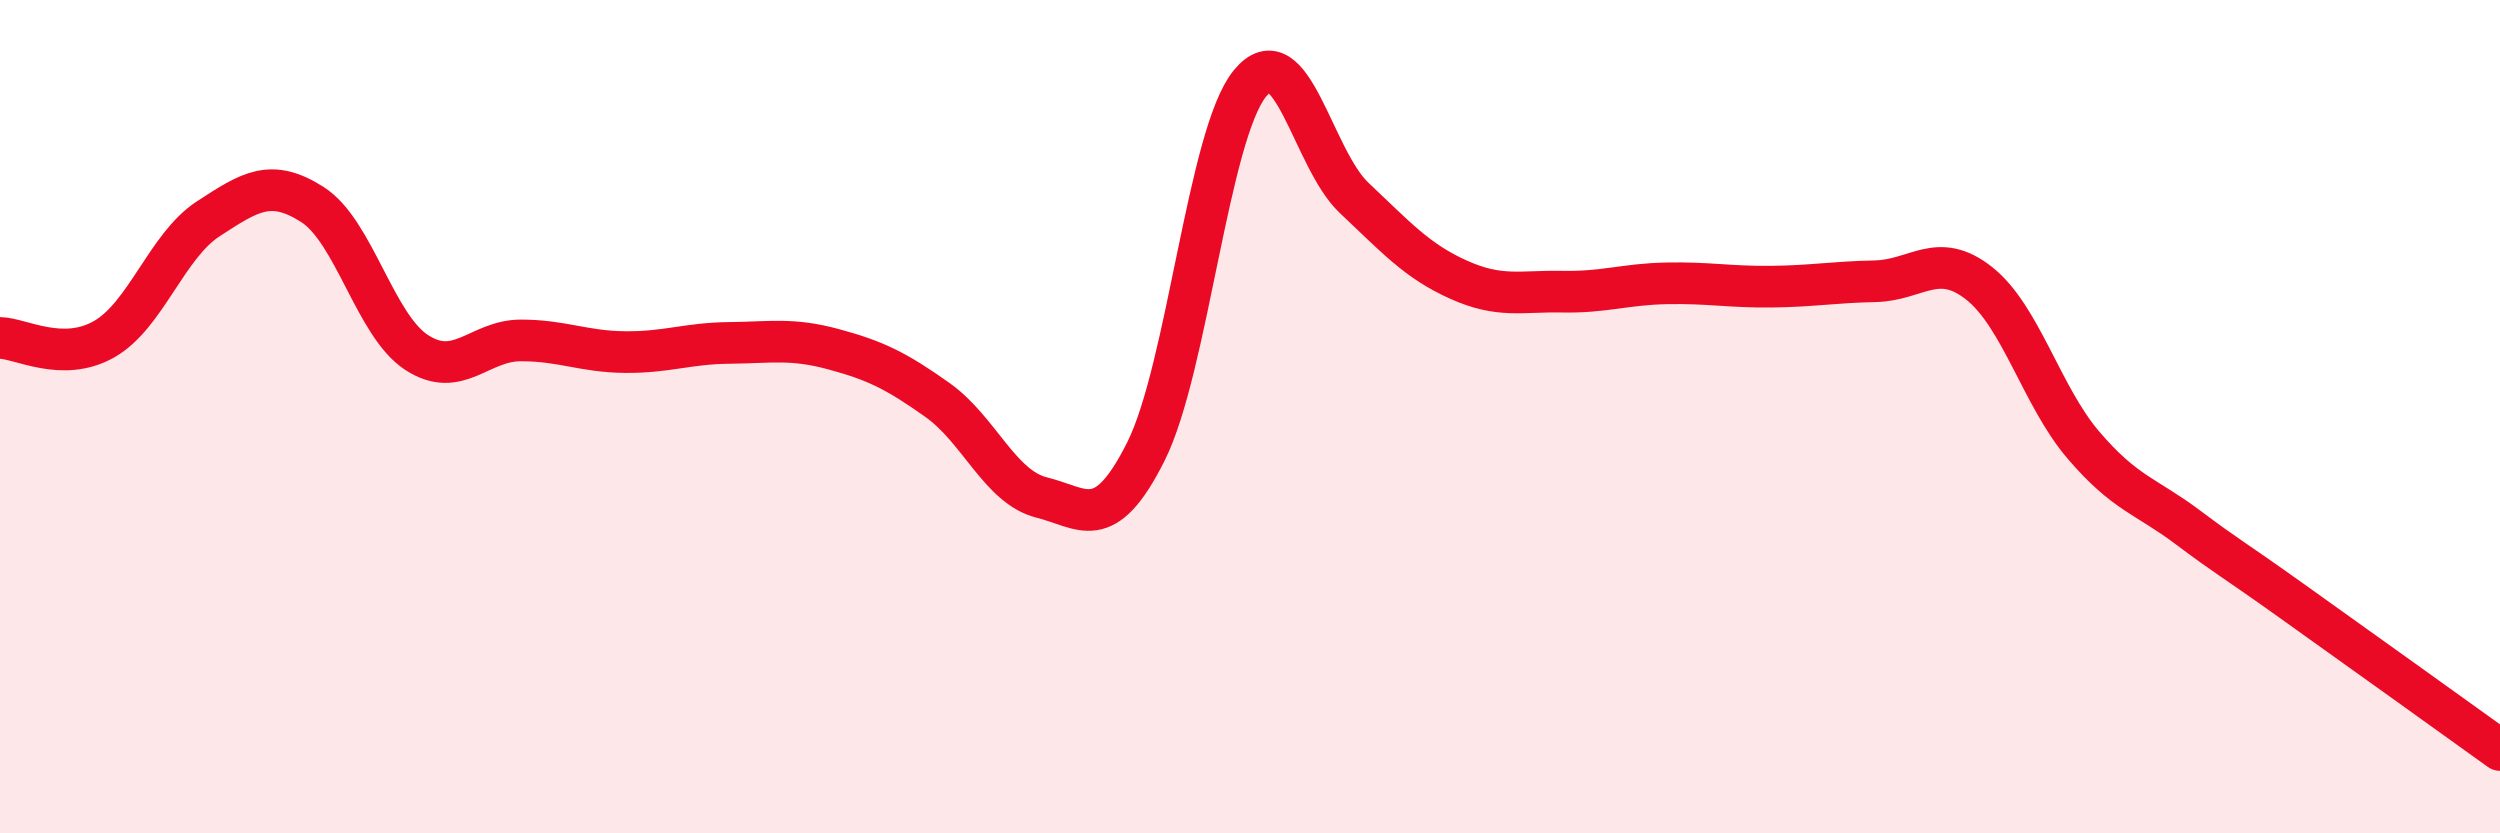
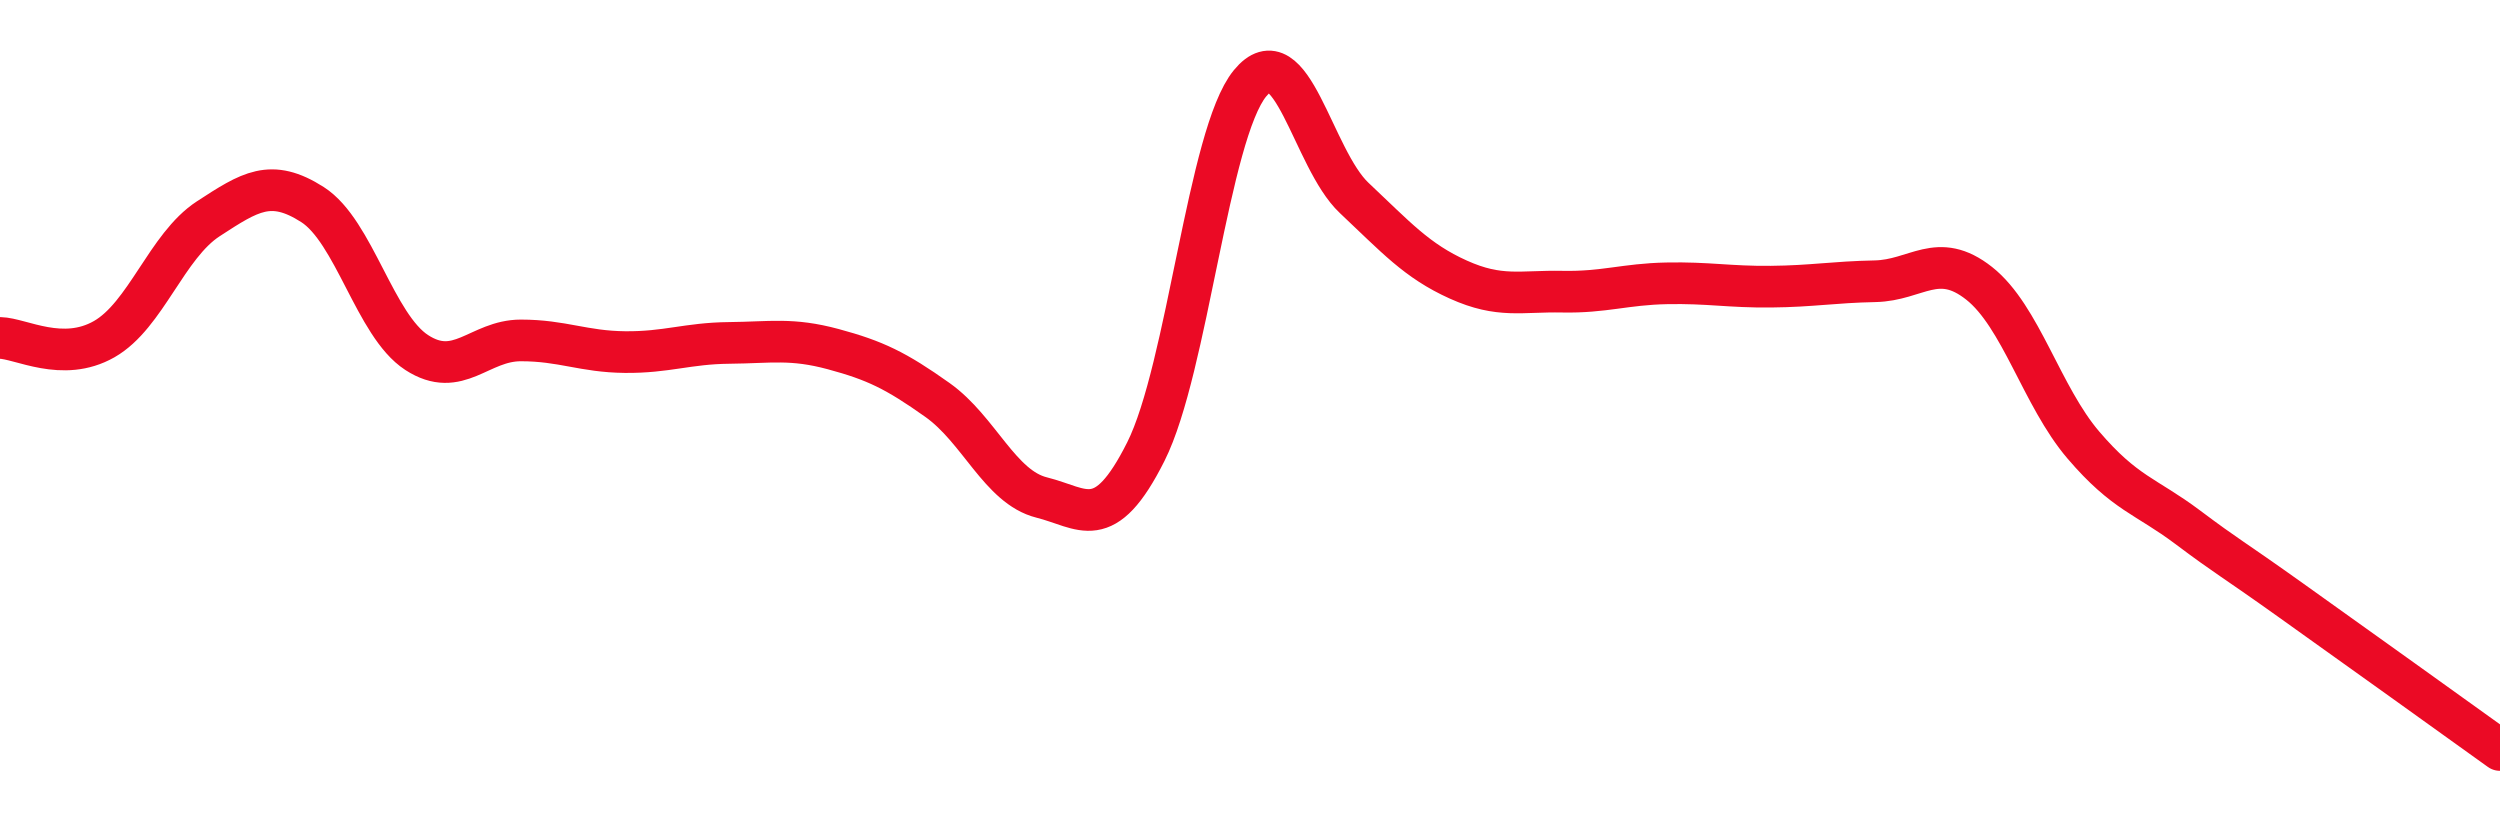
<svg xmlns="http://www.w3.org/2000/svg" width="60" height="20" viewBox="0 0 60 20">
-   <path d="M 0,8.11 C 0.5,8.12 1.5,8.71 2.5,8.14 C 3.5,7.57 4,5.9 5,5.25 C 6,4.6 6.5,4.27 7.5,4.91 C 8.5,5.55 9,7.81 10,8.46 C 11,9.11 11.5,8.17 12.5,8.17 C 13.5,8.17 14,8.44 15,8.45 C 16,8.46 16.5,8.24 17.5,8.23 C 18.5,8.22 19,8.11 20,8.38 C 21,8.65 21.5,8.89 22.5,9.6 C 23.5,10.31 24,11.69 25,11.94 C 26,12.19 26.5,12.83 27.5,10.84 C 28.5,8.85 29,3.22 30,2 C 31,0.78 31.5,3.81 32.5,4.75 C 33.5,5.69 34,6.26 35,6.71 C 36,7.16 36.5,6.98 37.5,7 C 38.5,7.02 39,6.82 40,6.8 C 41,6.78 41.5,6.89 42.5,6.88 C 43.5,6.87 44,6.77 45,6.75 C 46,6.73 46.5,6.01 47.5,6.8 C 48.5,7.59 49,9.51 50,10.68 C 51,11.85 51.5,11.9 52.5,12.65 C 53.5,13.4 53.5,13.35 55,14.42 C 56.5,15.49 59,17.28 60,18L60 20L0 20Z" fill="#EB0A25" opacity="0.1" stroke-linecap="round" stroke-linejoin="round" />
  <path d="M 0,8.11 C 0.5,8.12 1.5,8.71 2.5,8.14 C 3.5,7.57 4,5.9 5,5.25 C 6,4.6 6.5,4.27 7.5,4.91 C 8.5,5.55 9,7.81 10,8.46 C 11,9.11 11.5,8.17 12.5,8.17 C 13.5,8.17 14,8.44 15,8.45 C 16,8.46 16.5,8.24 17.5,8.23 C 18.5,8.22 19,8.11 20,8.38 C 21,8.65 21.5,8.89 22.5,9.6 C 23.5,10.31 24,11.69 25,11.94 C 26,12.19 26.5,12.83 27.5,10.84 C 28.5,8.85 29,3.22 30,2 C 31,0.78 31.5,3.81 32.5,4.75 C 33.5,5.69 34,6.26 35,6.71 C 36,7.16 36.5,6.98 37.5,7 C 38.5,7.02 39,6.82 40,6.8 C 41,6.78 41.5,6.89 42.5,6.88 C 43.5,6.87 44,6.77 45,6.75 C 46,6.73 46.5,6.01 47.5,6.8 C 48.5,7.59 49,9.51 50,10.68 C 51,11.85 51.5,11.9 52.5,12.65 C 53.5,13.4 53.5,13.35 55,14.42 C 56.5,15.49 59,17.28 60,18" stroke="#EB0A25" stroke-width="1" fill="none" stroke-linecap="round" stroke-linejoin="round" />
</svg>